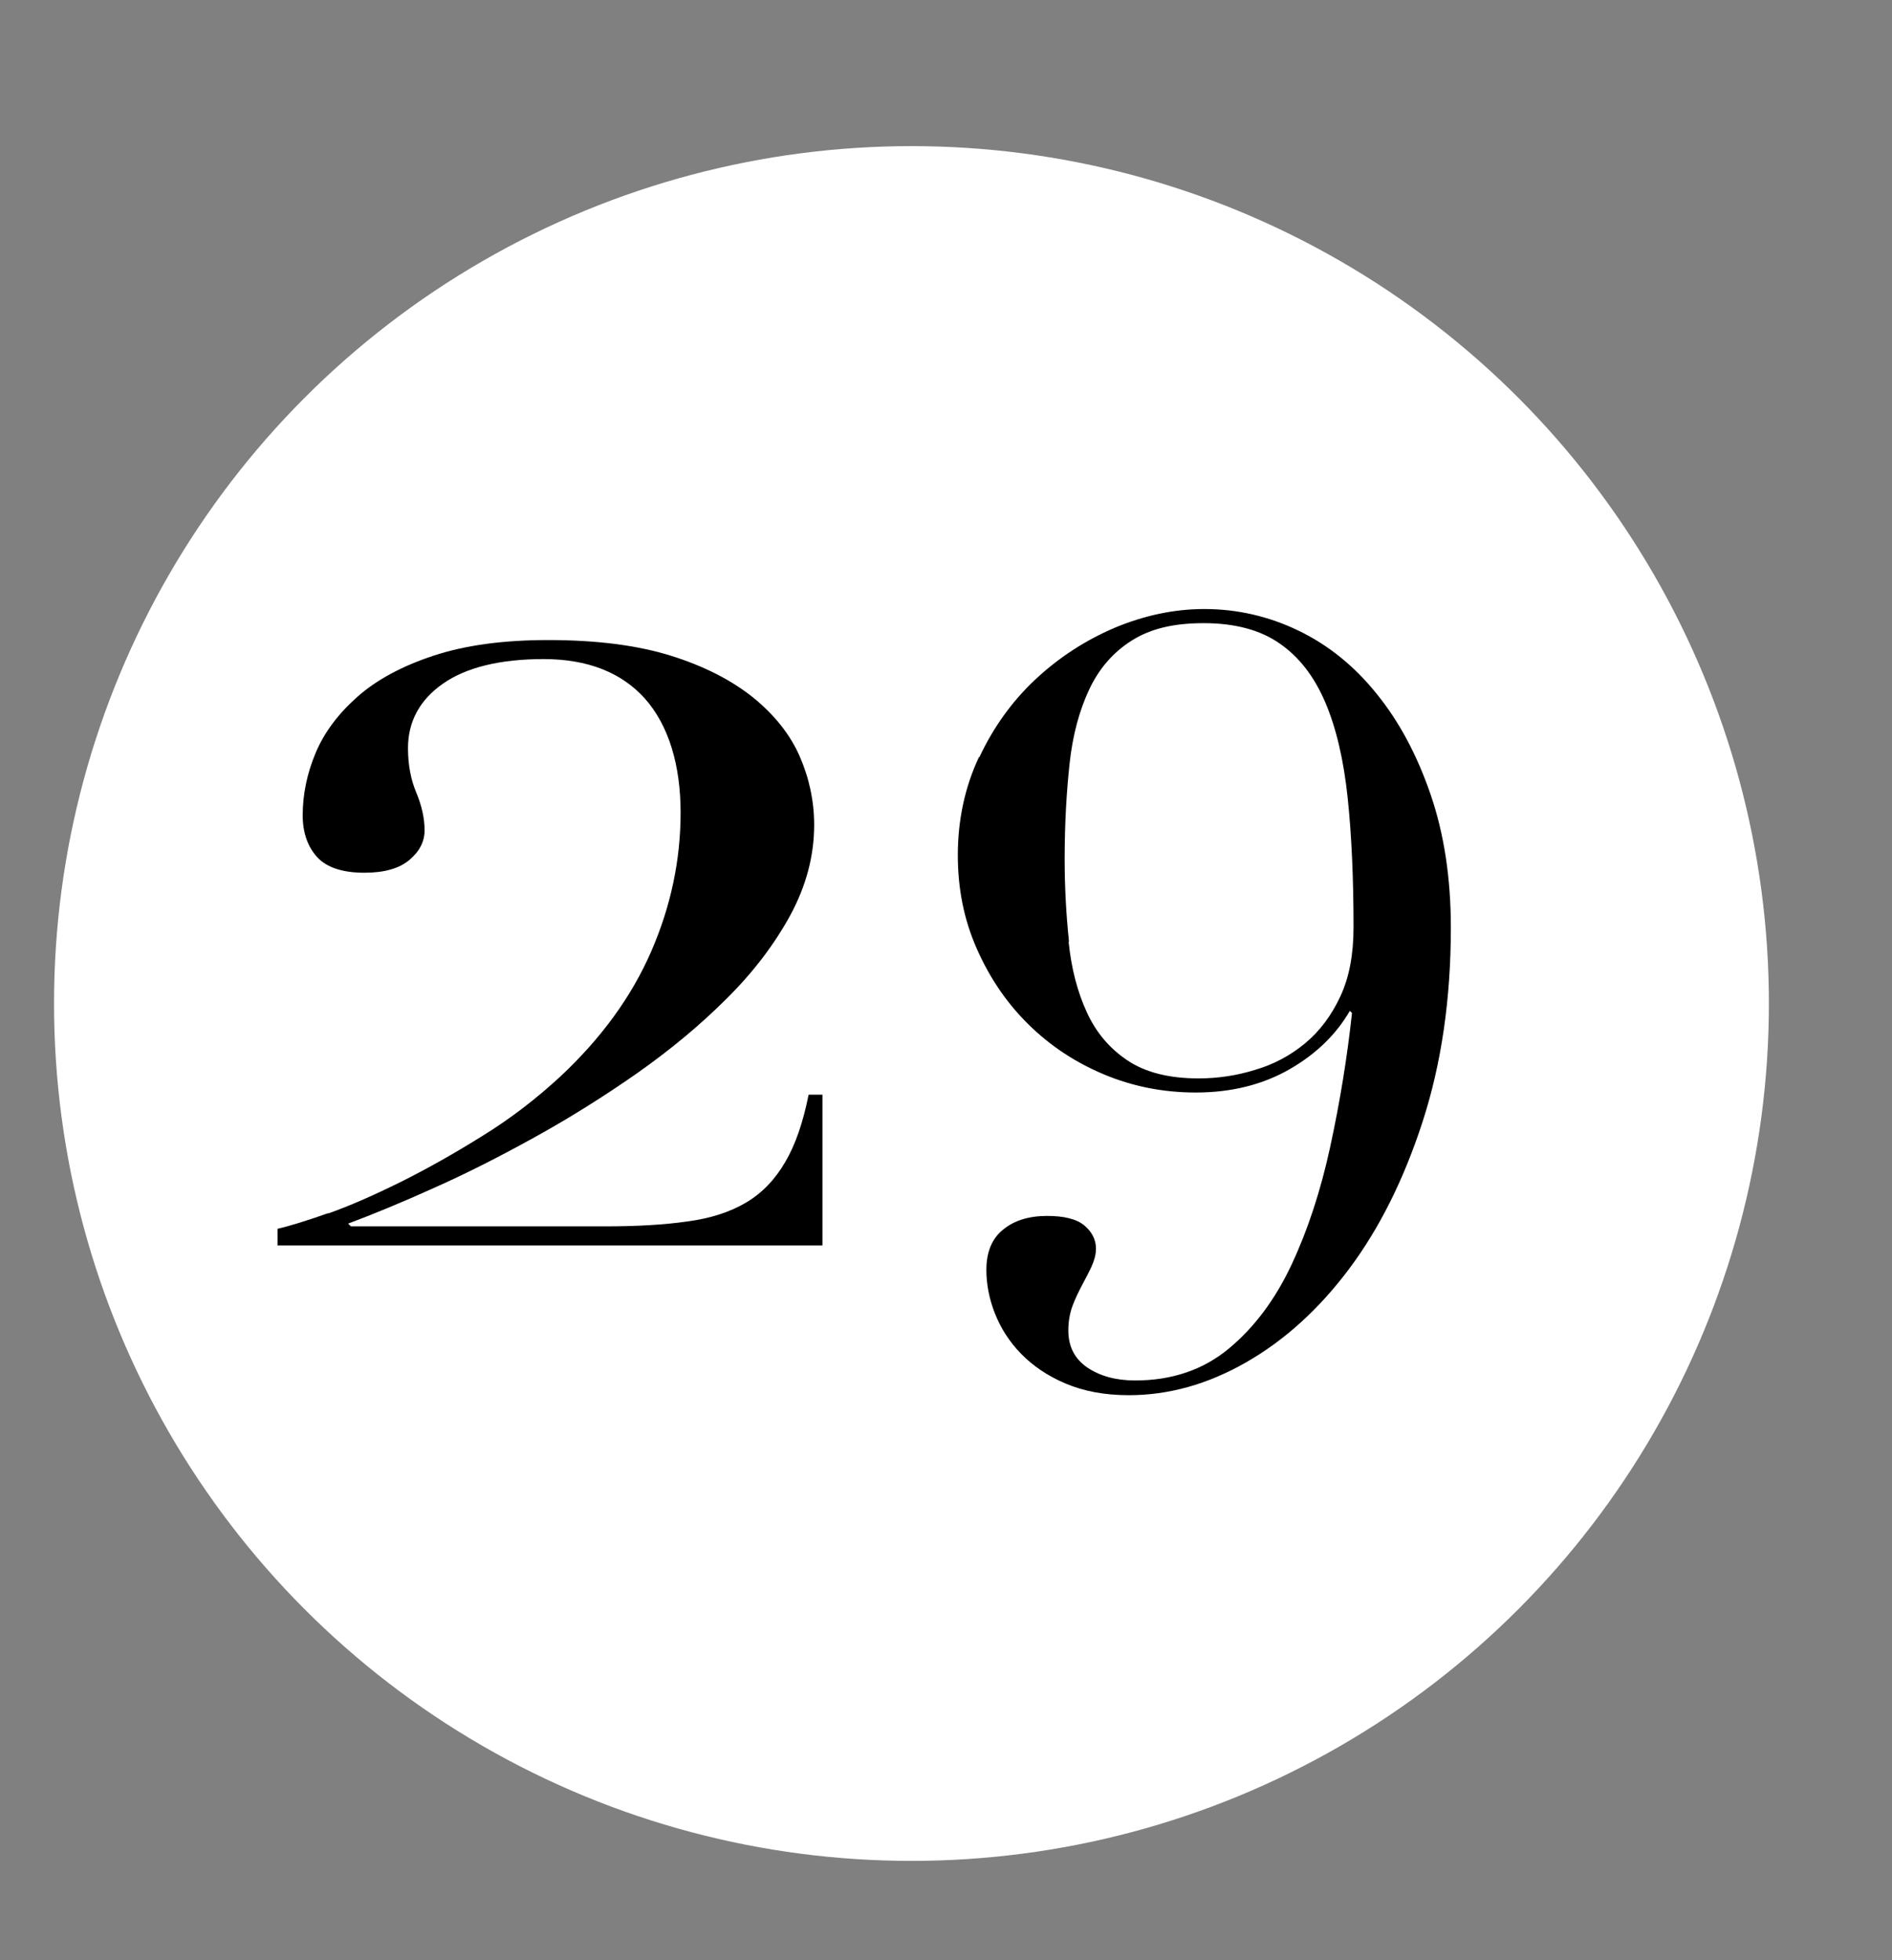
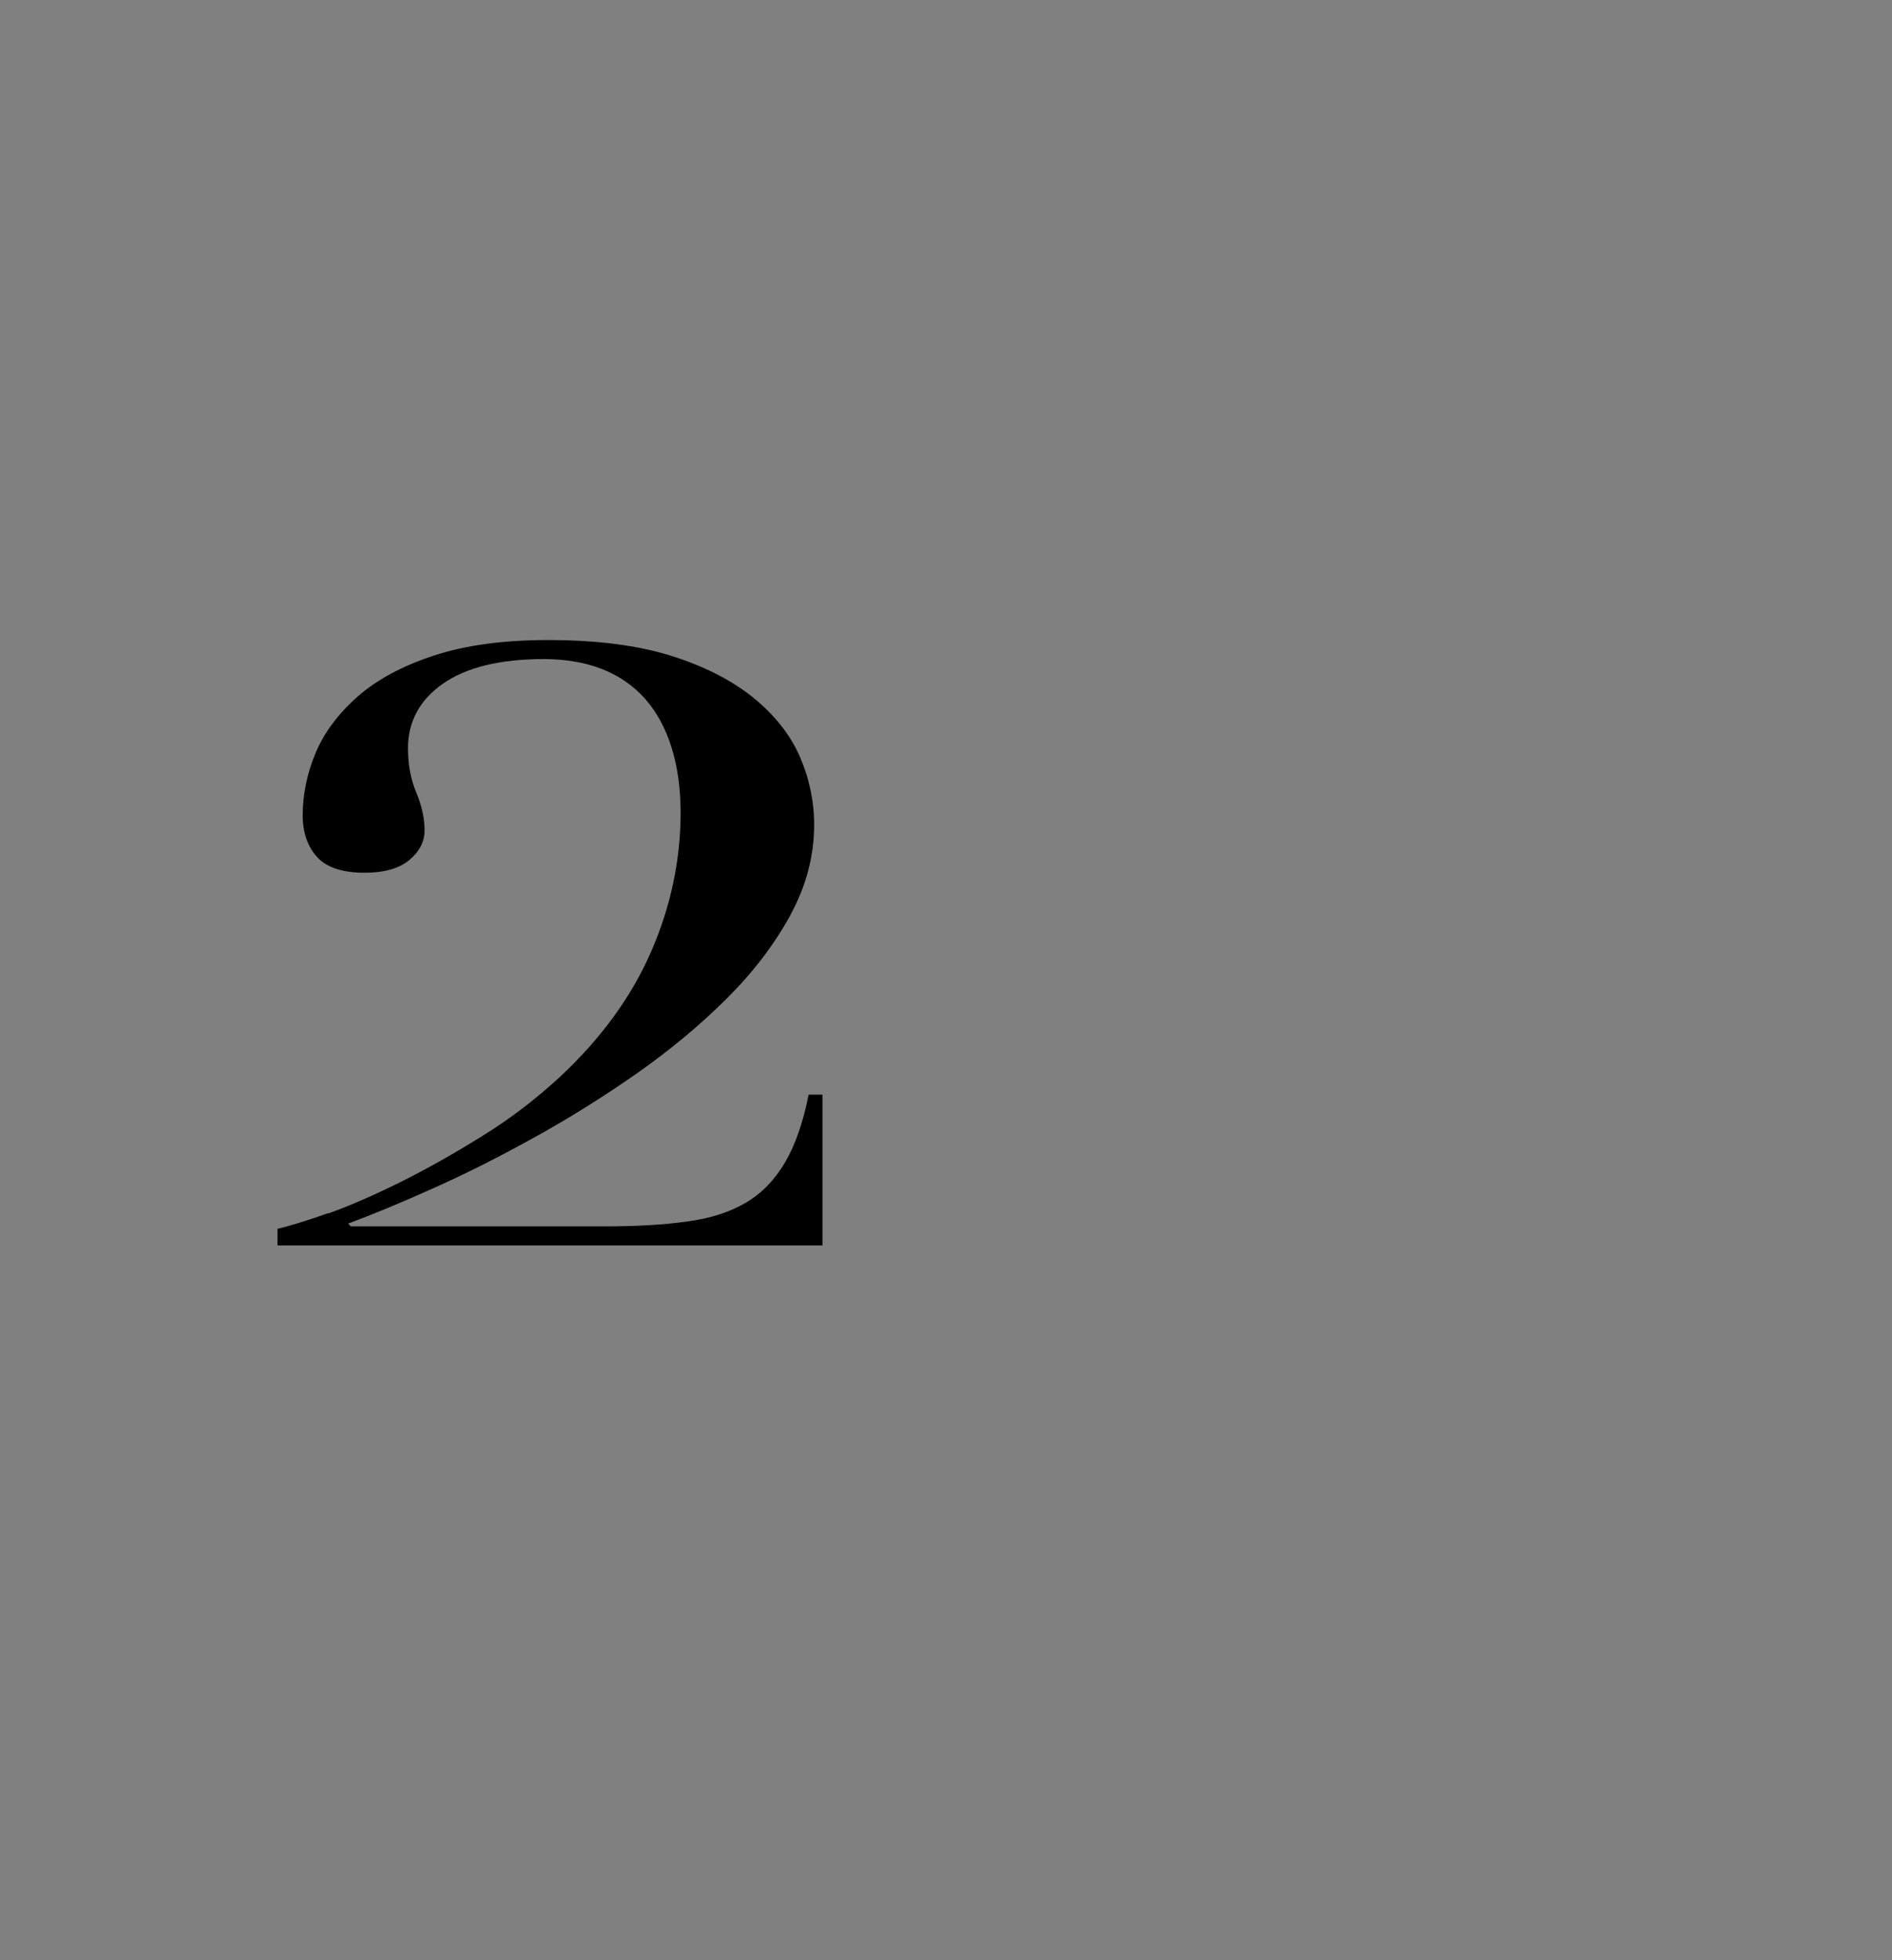
<svg xmlns="http://www.w3.org/2000/svg" id="Capa_1" viewBox="0 0 61.63 63.85">
  <rect x="0" y="0" width="61.63" height="63.85" fill="#808080" stroke="none" />
  <defs>
    <style>.cls-1{fill:#fff;}</style>
  </defs>
-   <circle class="cls-1" cx="29.69" cy="32.69" r="27.93" />
-   <path d="M31.9,24.67c.46-.98,1.07-1.83,1.83-2.54,.76-.71,1.62-1.27,2.58-1.68,.96-.4,1.93-.61,2.92-.61,1.08,0,2.11,.24,3.08,.71,.97,.47,1.82,1.16,2.54,2.06,.73,.9,1.31,1.99,1.75,3.27s.66,2.73,.66,4.34c0,2.33-.31,4.44-.92,6.32-.61,1.88-1.41,3.48-2.39,4.79-.98,1.31-2.1,2.33-3.36,3.05s-2.53,1.07-3.82,1.07c-.79,0-1.47-.13-2.06-.38-.59-.25-1.07-.58-1.45-.97-.38-.39-.66-.83-.85-1.31-.19-.48-.28-.96-.28-1.42,0-.58,.18-1.02,.54-1.31,.36-.3,.84-.45,1.44-.45,.55,0,.96,.1,1.21,.31,.25,.21,.38,.46,.38,.76,0,.18-.05,.37-.14,.57-.09,.2-.2,.4-.31,.61s-.22,.43-.31,.67c-.09,.24-.14,.51-.14,.81,0,.53,.21,.93,.62,1.21,.42,.28,.93,.42,1.56,.42,1.2,0,2.22-.35,3.05-1.04,.83-.69,1.51-1.6,2.04-2.73,.53-1.13,.95-2.41,1.26-3.84,.31-1.43,.55-2.88,.71-4.36l-.07-.07c-.44,.76-1.09,1.4-1.96,1.9s-1.89,.76-3.06,.76c-1.06,0-2.06-.2-2.99-.59s-1.75-.93-2.46-1.63-1.26-1.51-1.68-2.46c-.42-.95-.62-1.96-.62-3.05,0-1.15,.23-2.22,.69-3.2Zm2.91,6.02c.09,.87,.29,1.63,.59,2.28,.3,.66,.74,1.18,1.32,1.57,.58,.39,1.35,.59,2.32,.59,.62,0,1.24-.09,1.85-.28,.61-.18,1.15-.47,1.63-.87,.47-.39,.85-.9,1.14-1.52,.29-.62,.43-1.37,.43-2.25,0-1.57-.06-2.97-.19-4.21s-.37-2.27-.73-3.12c-.36-.84-.85-1.48-1.49-1.92-.63-.44-1.46-.66-2.47-.66s-1.75,.19-2.35,.57c-.6,.38-1.06,.91-1.38,1.59-.32,.68-.54,1.49-.64,2.42s-.16,1.97-.16,3.1c0,.92,.05,1.82,.14,2.68Z" />
  <path d="M10.69,39.53c.71-.25,1.5-.6,2.37-1.03,.86-.43,1.75-.93,2.66-1.5,.91-.56,1.75-1.21,2.52-1.92,1.34-1.25,2.33-2.61,2.97-4.08s.96-2.98,.96-4.53-.39-2.84-1.16-3.71c-.77-.86-1.88-1.29-3.3-1.29s-2.52,.27-3.28,.8-1.14,1.24-1.14,2.1c0,.54,.09,1.02,.27,1.45,.18,.43,.27,.84,.27,1.23,0,.36-.16,.68-.49,.96-.33,.28-.82,.42-1.47,.42-.71,0-1.23-.17-1.54-.51-.31-.34-.47-.8-.47-1.36,0-.68,.14-1.36,.42-2.03,.28-.67,.74-1.28,1.36-1.83,.62-.55,1.45-1,2.48-1.34,1.03-.34,2.27-.51,3.73-.51,1.58,0,2.91,.17,4,.51,1.09,.34,1.98,.8,2.68,1.36,.7,.57,1.21,1.21,1.52,1.92,.31,.71,.47,1.46,.47,2.23,0,1.01-.26,1.99-.78,2.95-.52,.95-1.21,1.86-2.08,2.72-.86,.86-1.84,1.67-2.92,2.43-1.09,.76-2.19,1.45-3.33,2.08s-2.22,1.18-3.28,1.65c-1.06,.48-1.99,.86-2.79,1.16l.09,.09h8.26c1.04,0,1.94-.05,2.7-.16,.76-.1,1.4-.31,1.92-.62s.94-.75,1.27-1.32c.33-.56,.58-1.29,.76-2.19h.45v4.91H9.04v-.54c.39-.09,.94-.26,1.65-.51Z" />
</svg>